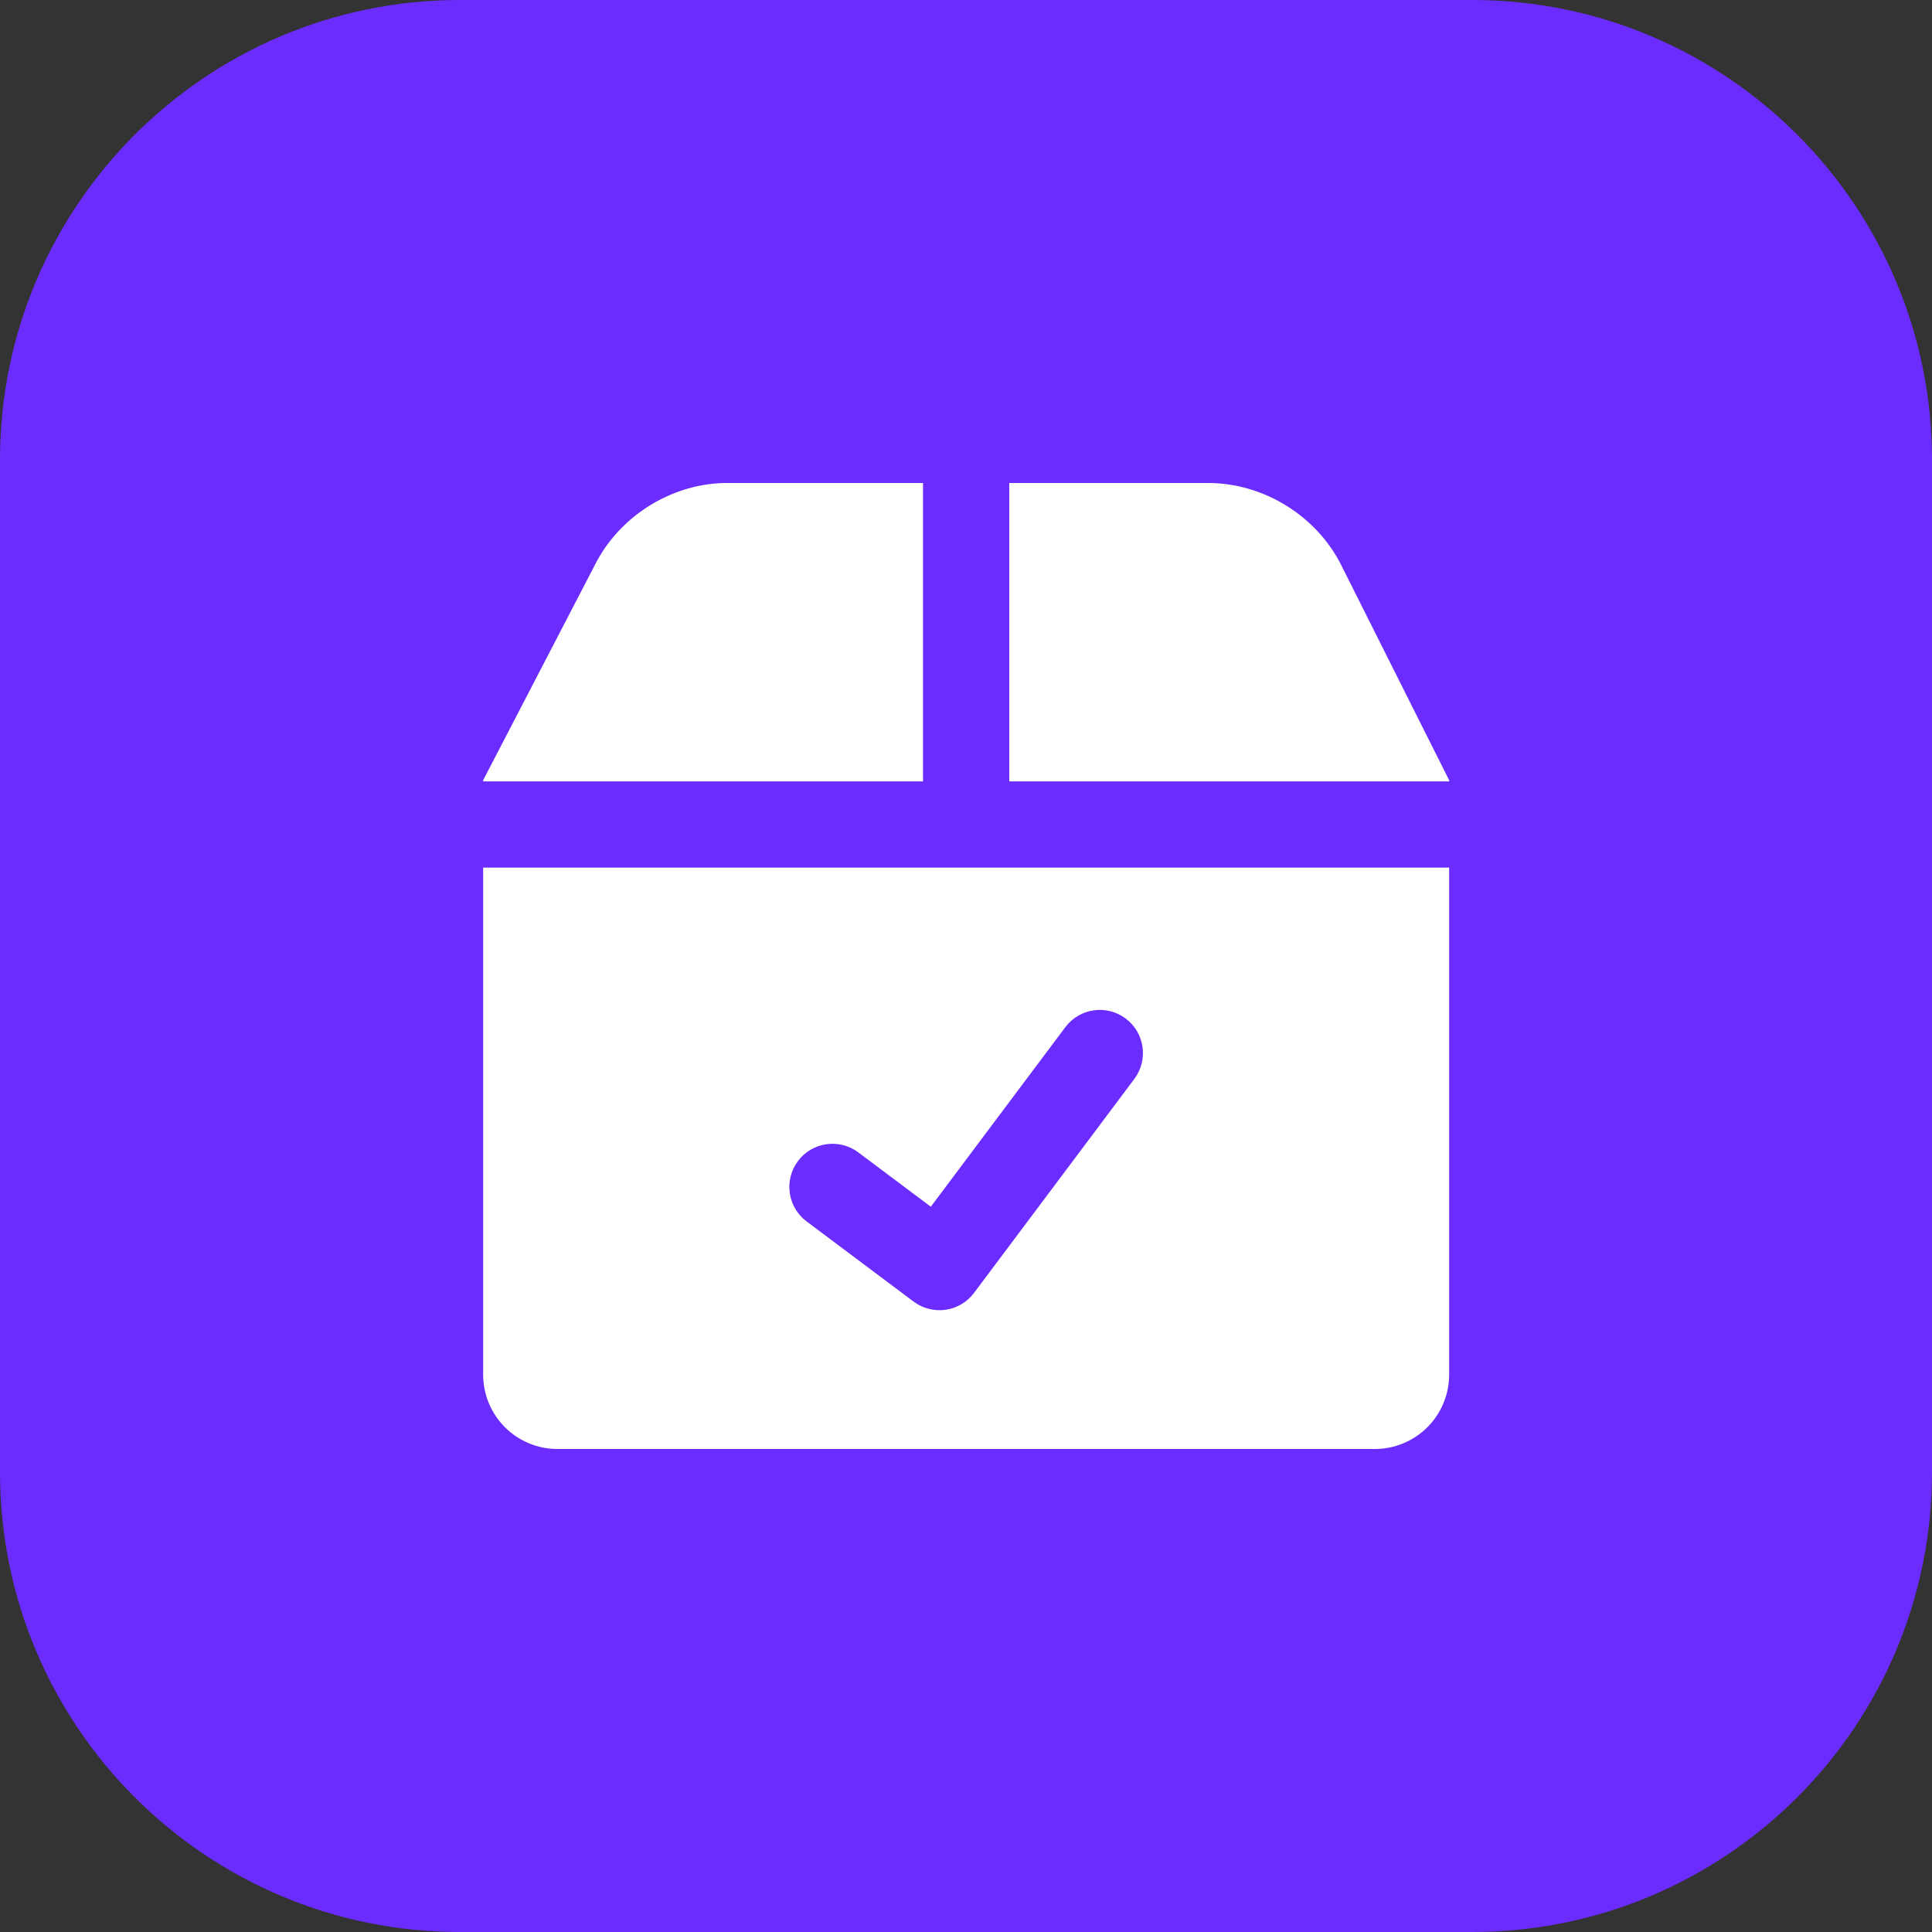
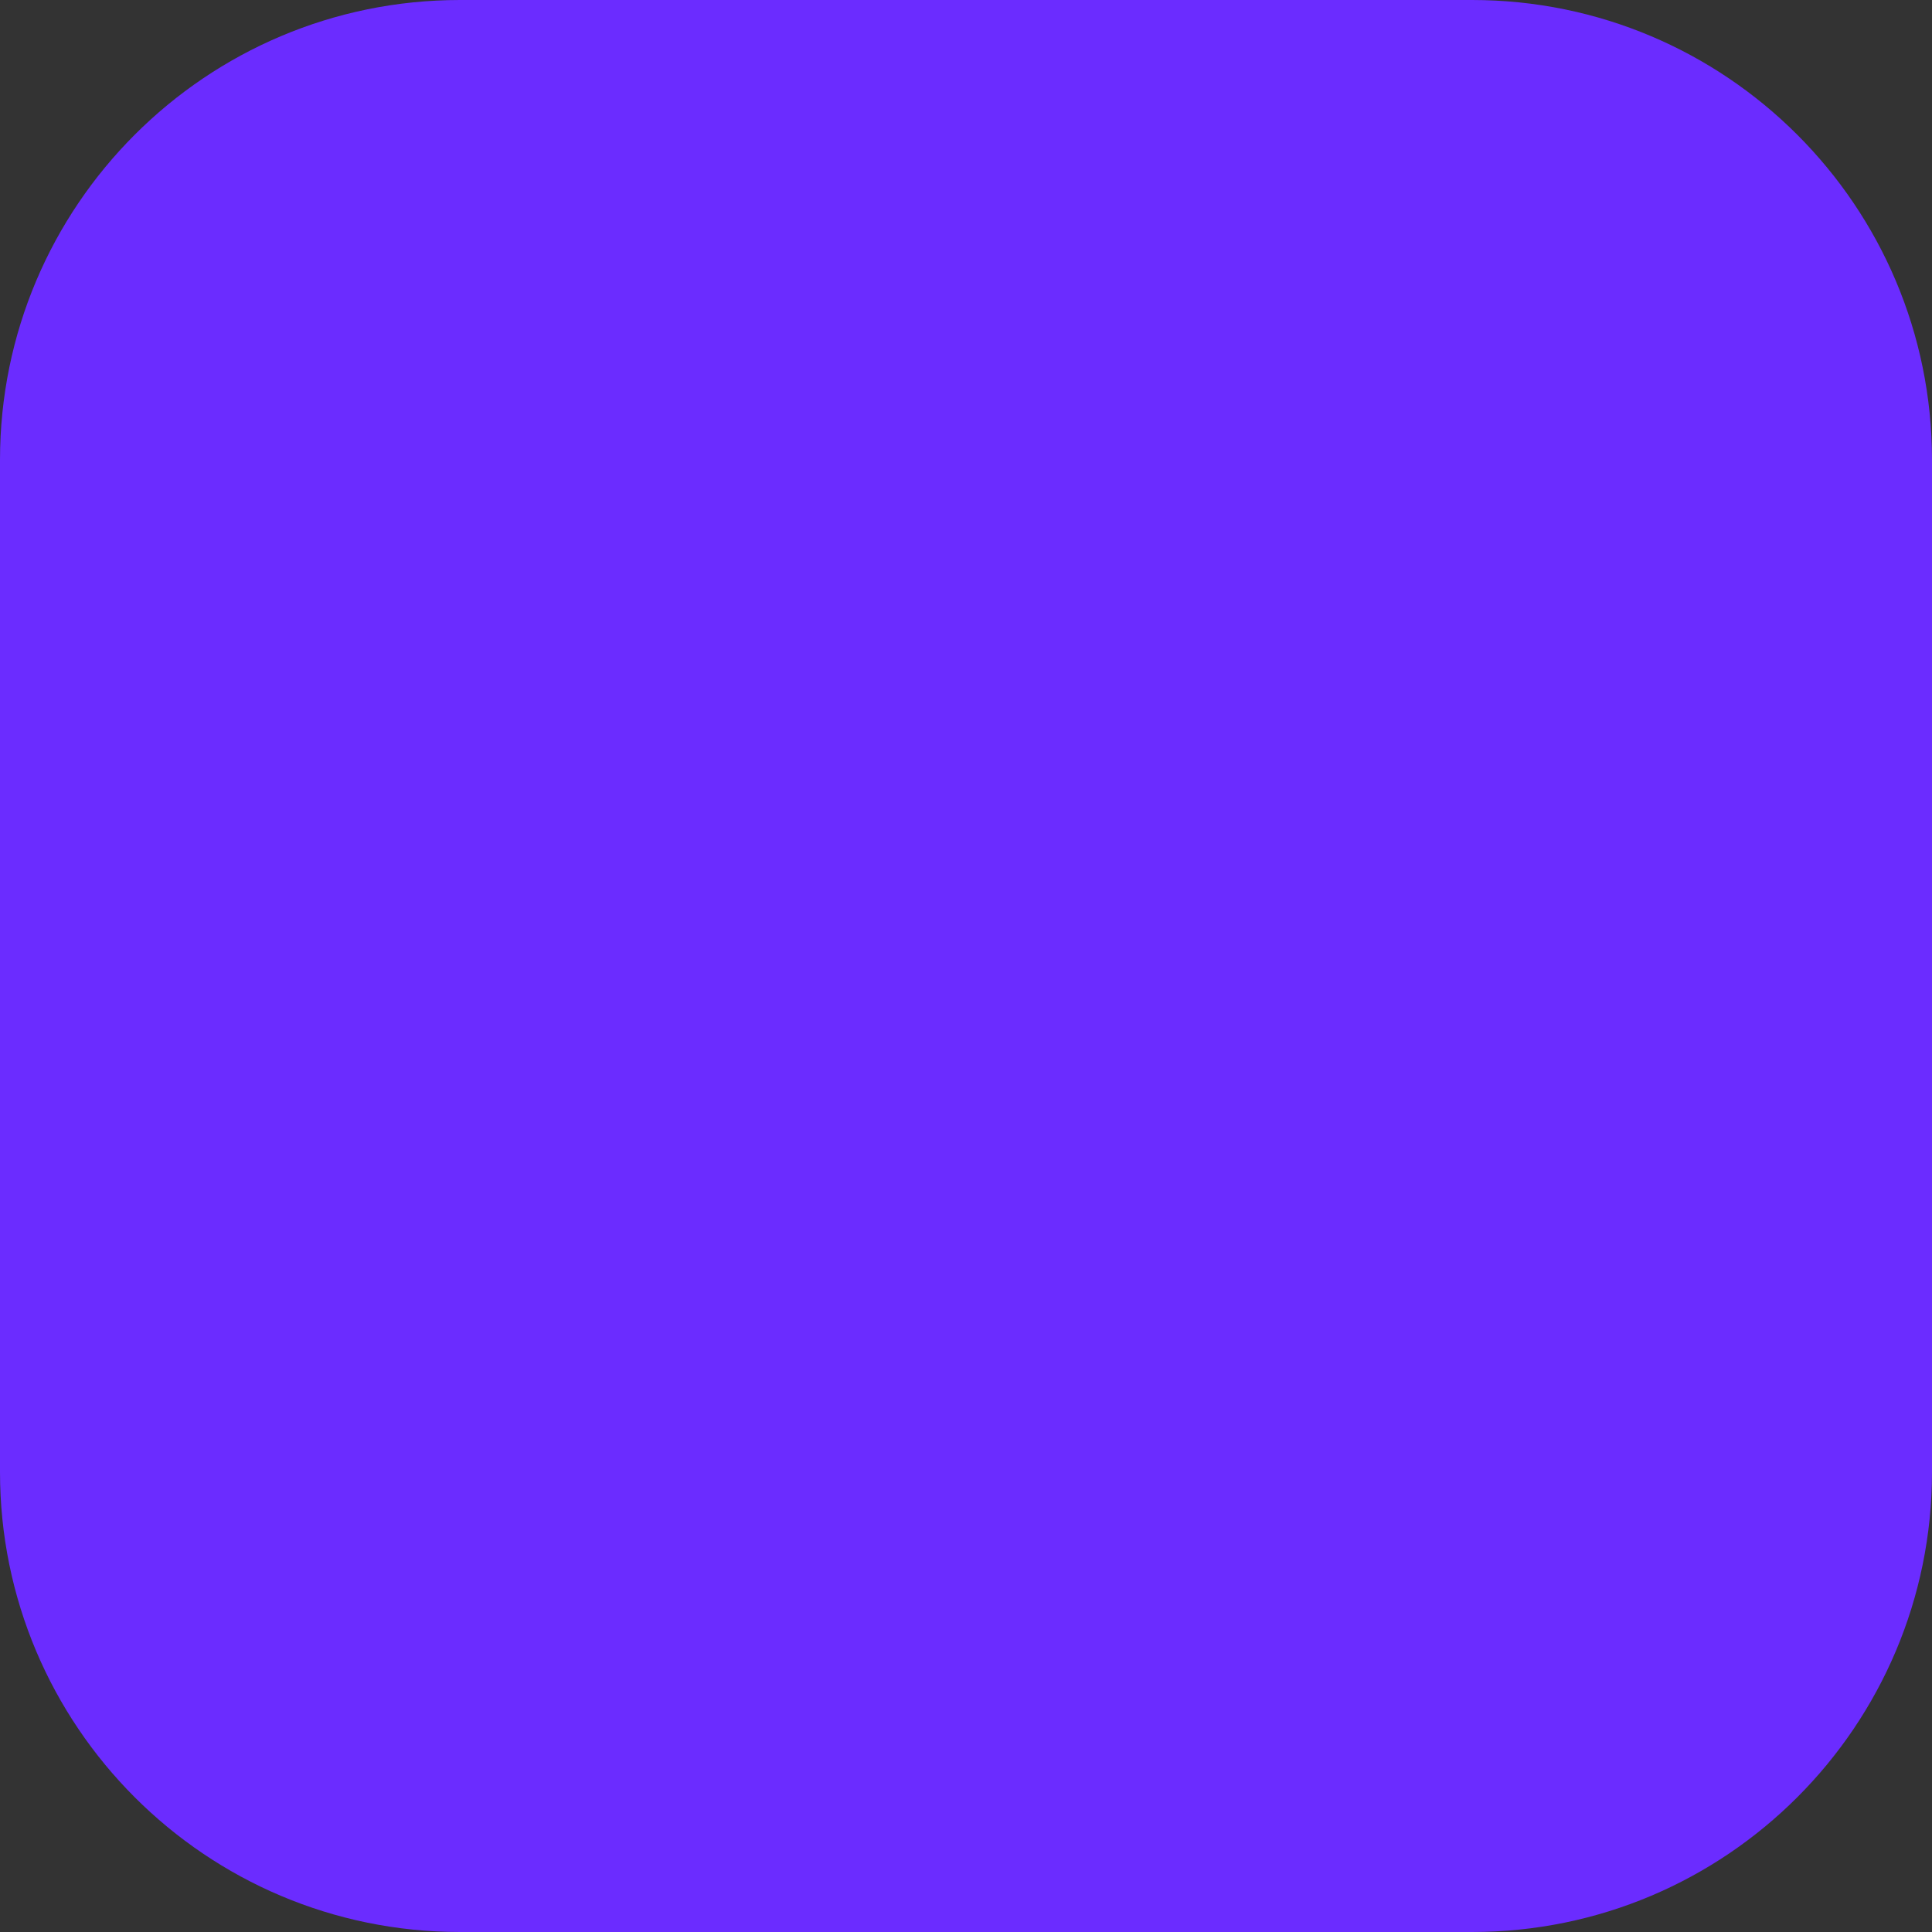
<svg xmlns="http://www.w3.org/2000/svg" width="52" height="52" viewBox="0 0 52 52" fill="none">
  <rect x="0" y="0" width="52" height="52" fill="#333333" stroke="none" />
  <path d="M0 12.381C0 5.543 5.543 0 12.381 0H39.619C46.457 0 52 5.543 52 12.381V39.619C52 46.457 46.457 52 39.619 52H12.381C5.543 52 0 46.457 0 39.619V12.381Z" fill="#6B2CFF" />
-   <path fill-rule="evenodd" clip-rule="evenodd" d="M24.843 13H19.484C18.03 13.037 16.651 13.917 16.004 15.22L13.004 21V21.031H24.843V13ZM13.004 37V23.352H39.004V37C39.004 37.53 38.793 38.039 38.418 38.414C38.043 38.789 37.534 39 37.004 39H15.004C14.473 39 13.965 38.789 13.59 38.414C13.215 38.039 13.004 37.53 13.004 37ZM39.004 21V21.031H27.165V13H32.524C34.012 13.001 35.441 13.887 36.104 15.22L39.004 21ZM30.531 29.039C30.915 28.526 30.811 27.798 30.298 27.414C29.785 27.029 29.057 27.134 28.673 27.647L25.053 32.479L23.102 31.017C22.589 30.633 21.861 30.737 21.477 31.25C21.093 31.763 21.197 32.49 21.71 32.875L24.59 35.033C24.837 35.217 25.146 35.296 25.451 35.253C25.756 35.209 26.031 35.046 26.215 34.8L30.531 29.039Z" fill="white" />
</svg>